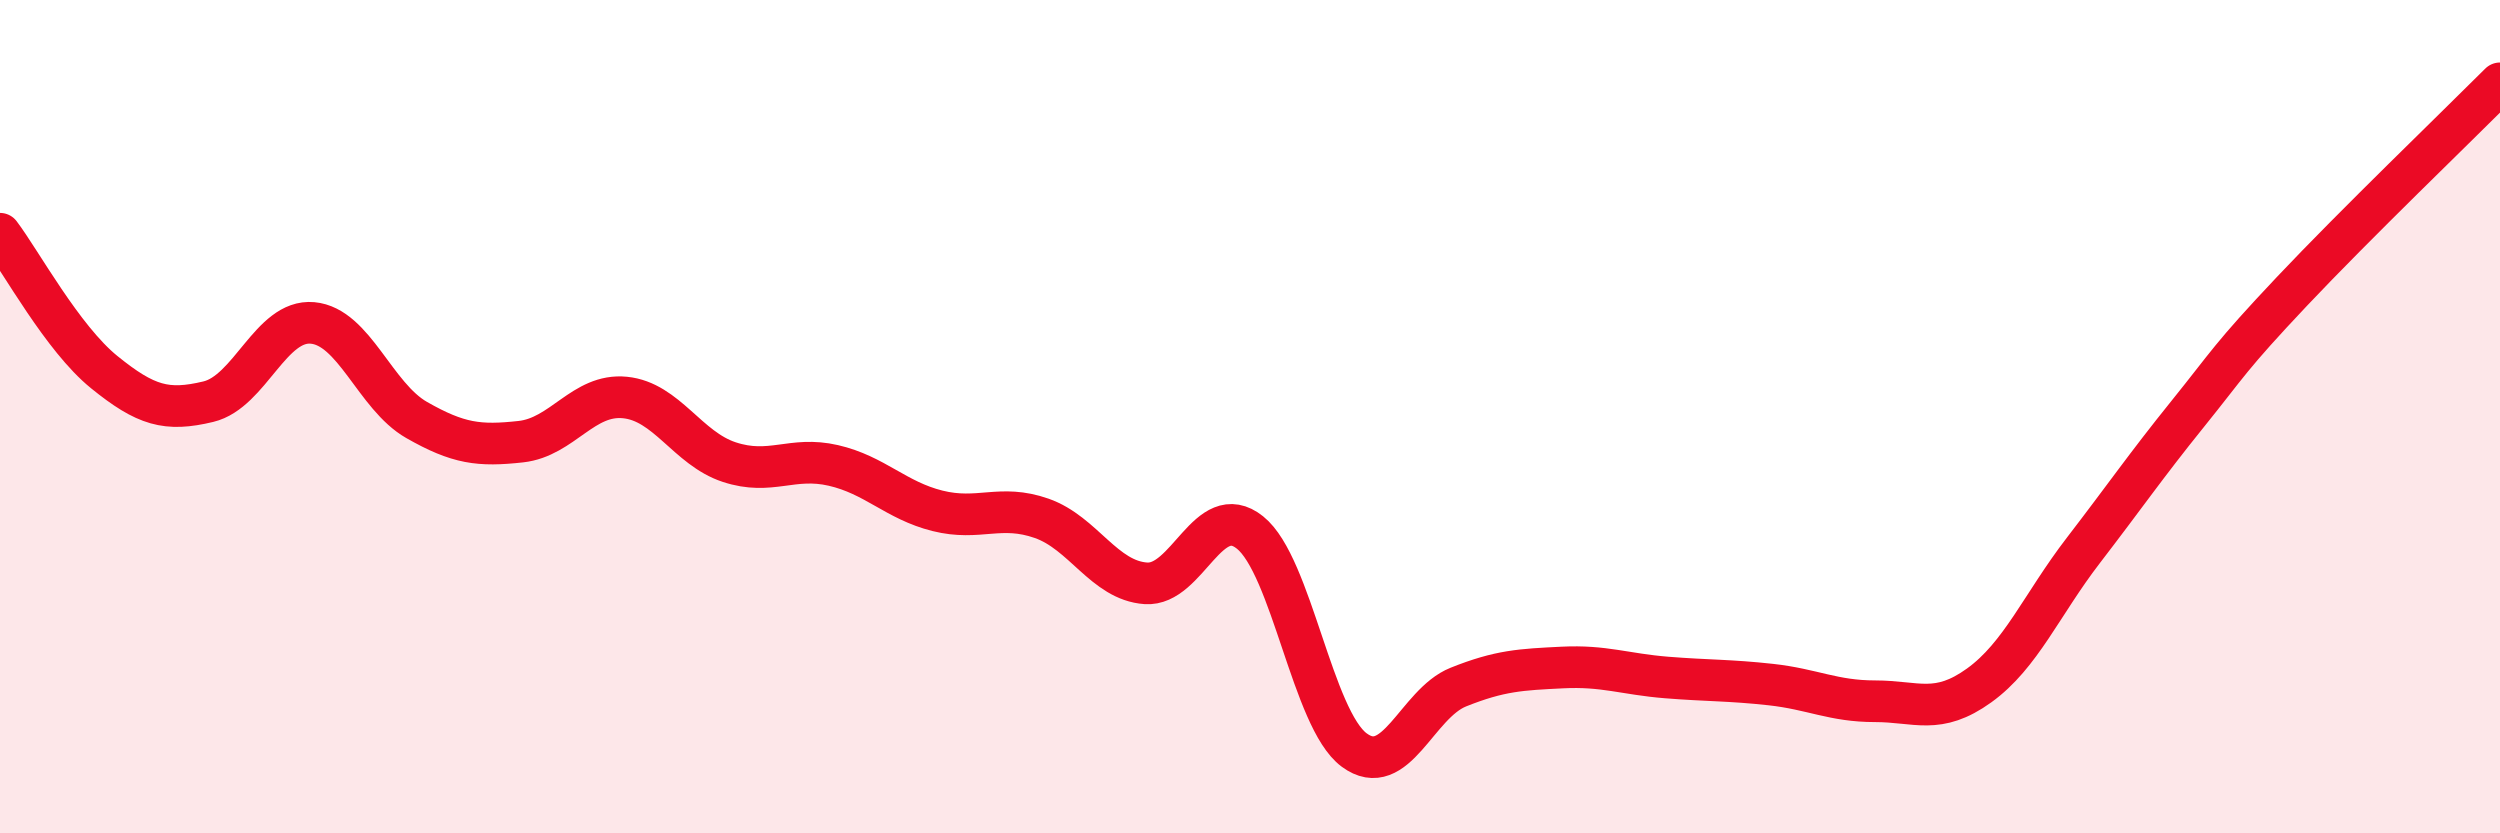
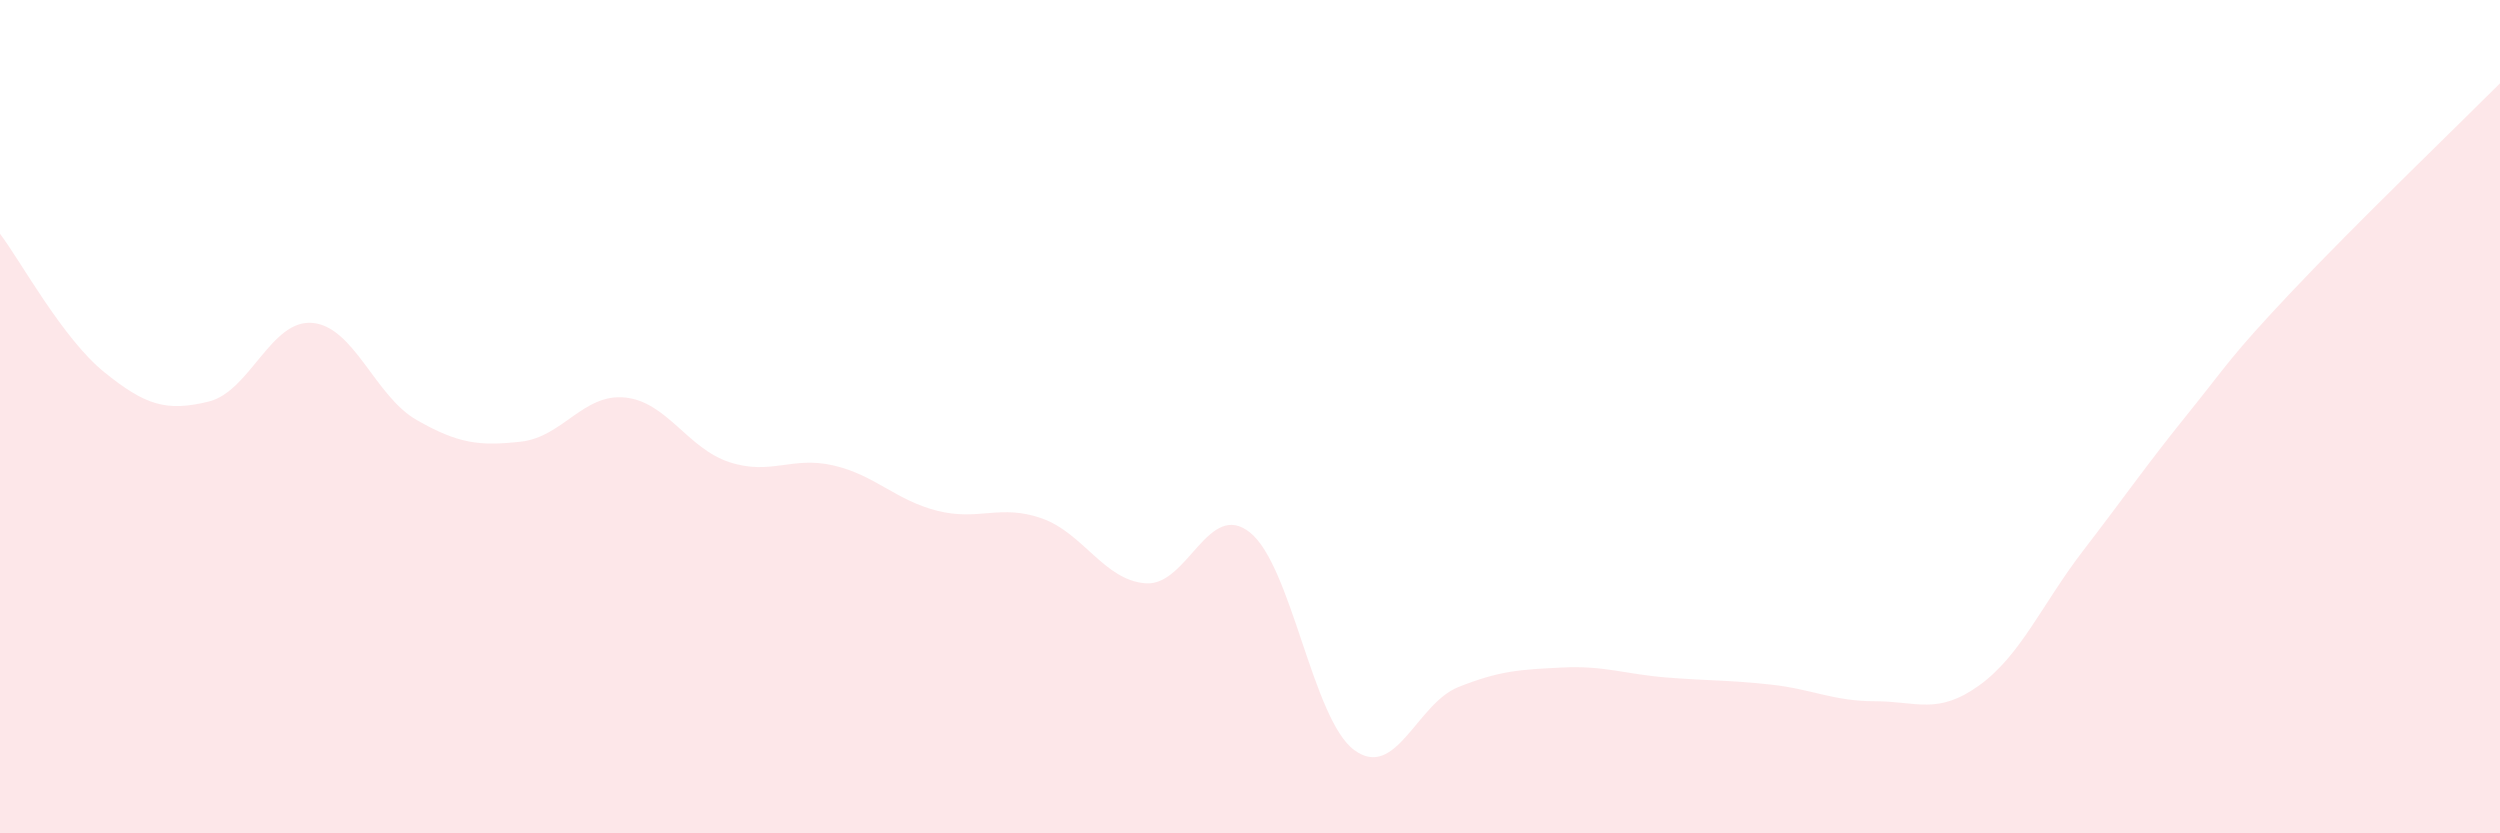
<svg xmlns="http://www.w3.org/2000/svg" width="60" height="20" viewBox="0 0 60 20">
  <path d="M 0,5.61 C 0.5,6.27 1.5,8.12 2.5,8.93 C 3.5,9.74 4,9.88 5,9.64 C 6,9.4 6.5,7.66 7.5,7.75 C 8.5,7.84 9,9.51 10,10.08 C 11,10.65 11.5,10.71 12.5,10.6 C 13.5,10.49 14,9.44 15,9.54 C 16,9.64 16.5,10.76 17.5,11.09 C 18.5,11.42 19,10.94 20,11.17 C 21,11.4 21.5,12.01 22.5,12.26 C 23.5,12.51 24,12.09 25,12.44 C 26,12.79 26.5,13.93 27.5,14 C 28.5,14.07 29,11.98 30,12.78 C 31,13.58 31.5,17.26 32.5,18 C 33.5,18.74 34,16.89 35,16.49 C 36,16.09 36.5,16.07 37.5,16.02 C 38.5,15.97 39,16.18 40,16.26 C 41,16.34 41.5,16.32 42.5,16.43 C 43.5,16.54 44,16.83 45,16.83 C 46,16.83 46.5,17.17 47.5,16.45 C 48.5,15.73 49,14.51 50,13.21 C 51,11.91 51.5,11.18 52.5,9.94 C 53.5,8.7 53.5,8.59 55,7 C 56.5,5.41 59,3 60,2L60 20L0 20Z" fill="#EB0A25" opacity="0.1" stroke-linecap="round" stroke-linejoin="round" />
-   <path d="M 0,5.61 C 0.5,6.27 1.5,8.12 2.5,8.93 C 3.5,9.74 4,9.88 5,9.64 C 6,9.4 6.5,7.66 7.5,7.75 C 8.5,7.84 9,9.51 10,10.08 C 11,10.65 11.5,10.71 12.5,10.6 C 13.5,10.49 14,9.44 15,9.54 C 16,9.64 16.5,10.76 17.5,11.09 C 18.5,11.42 19,10.94 20,11.17 C 21,11.4 21.5,12.01 22.5,12.26 C 23.5,12.51 24,12.09 25,12.44 C 26,12.79 26.5,13.93 27.5,14 C 28.5,14.07 29,11.98 30,12.78 C 31,13.58 31.5,17.26 32.5,18 C 33.5,18.74 34,16.89 35,16.49 C 36,16.09 36.5,16.07 37.5,16.02 C 38.5,15.97 39,16.18 40,16.26 C 41,16.34 41.5,16.32 42.5,16.43 C 43.5,16.54 44,16.83 45,16.83 C 46,16.83 46.5,17.17 47.5,16.45 C 48.5,15.73 49,14.51 50,13.21 C 51,11.91 51.5,11.18 52.5,9.94 C 53.5,8.7 53.5,8.59 55,7 C 56.5,5.41 59,3 60,2" stroke="#EB0A25" stroke-width="1" fill="none" stroke-linecap="round" stroke-linejoin="round" />
</svg>